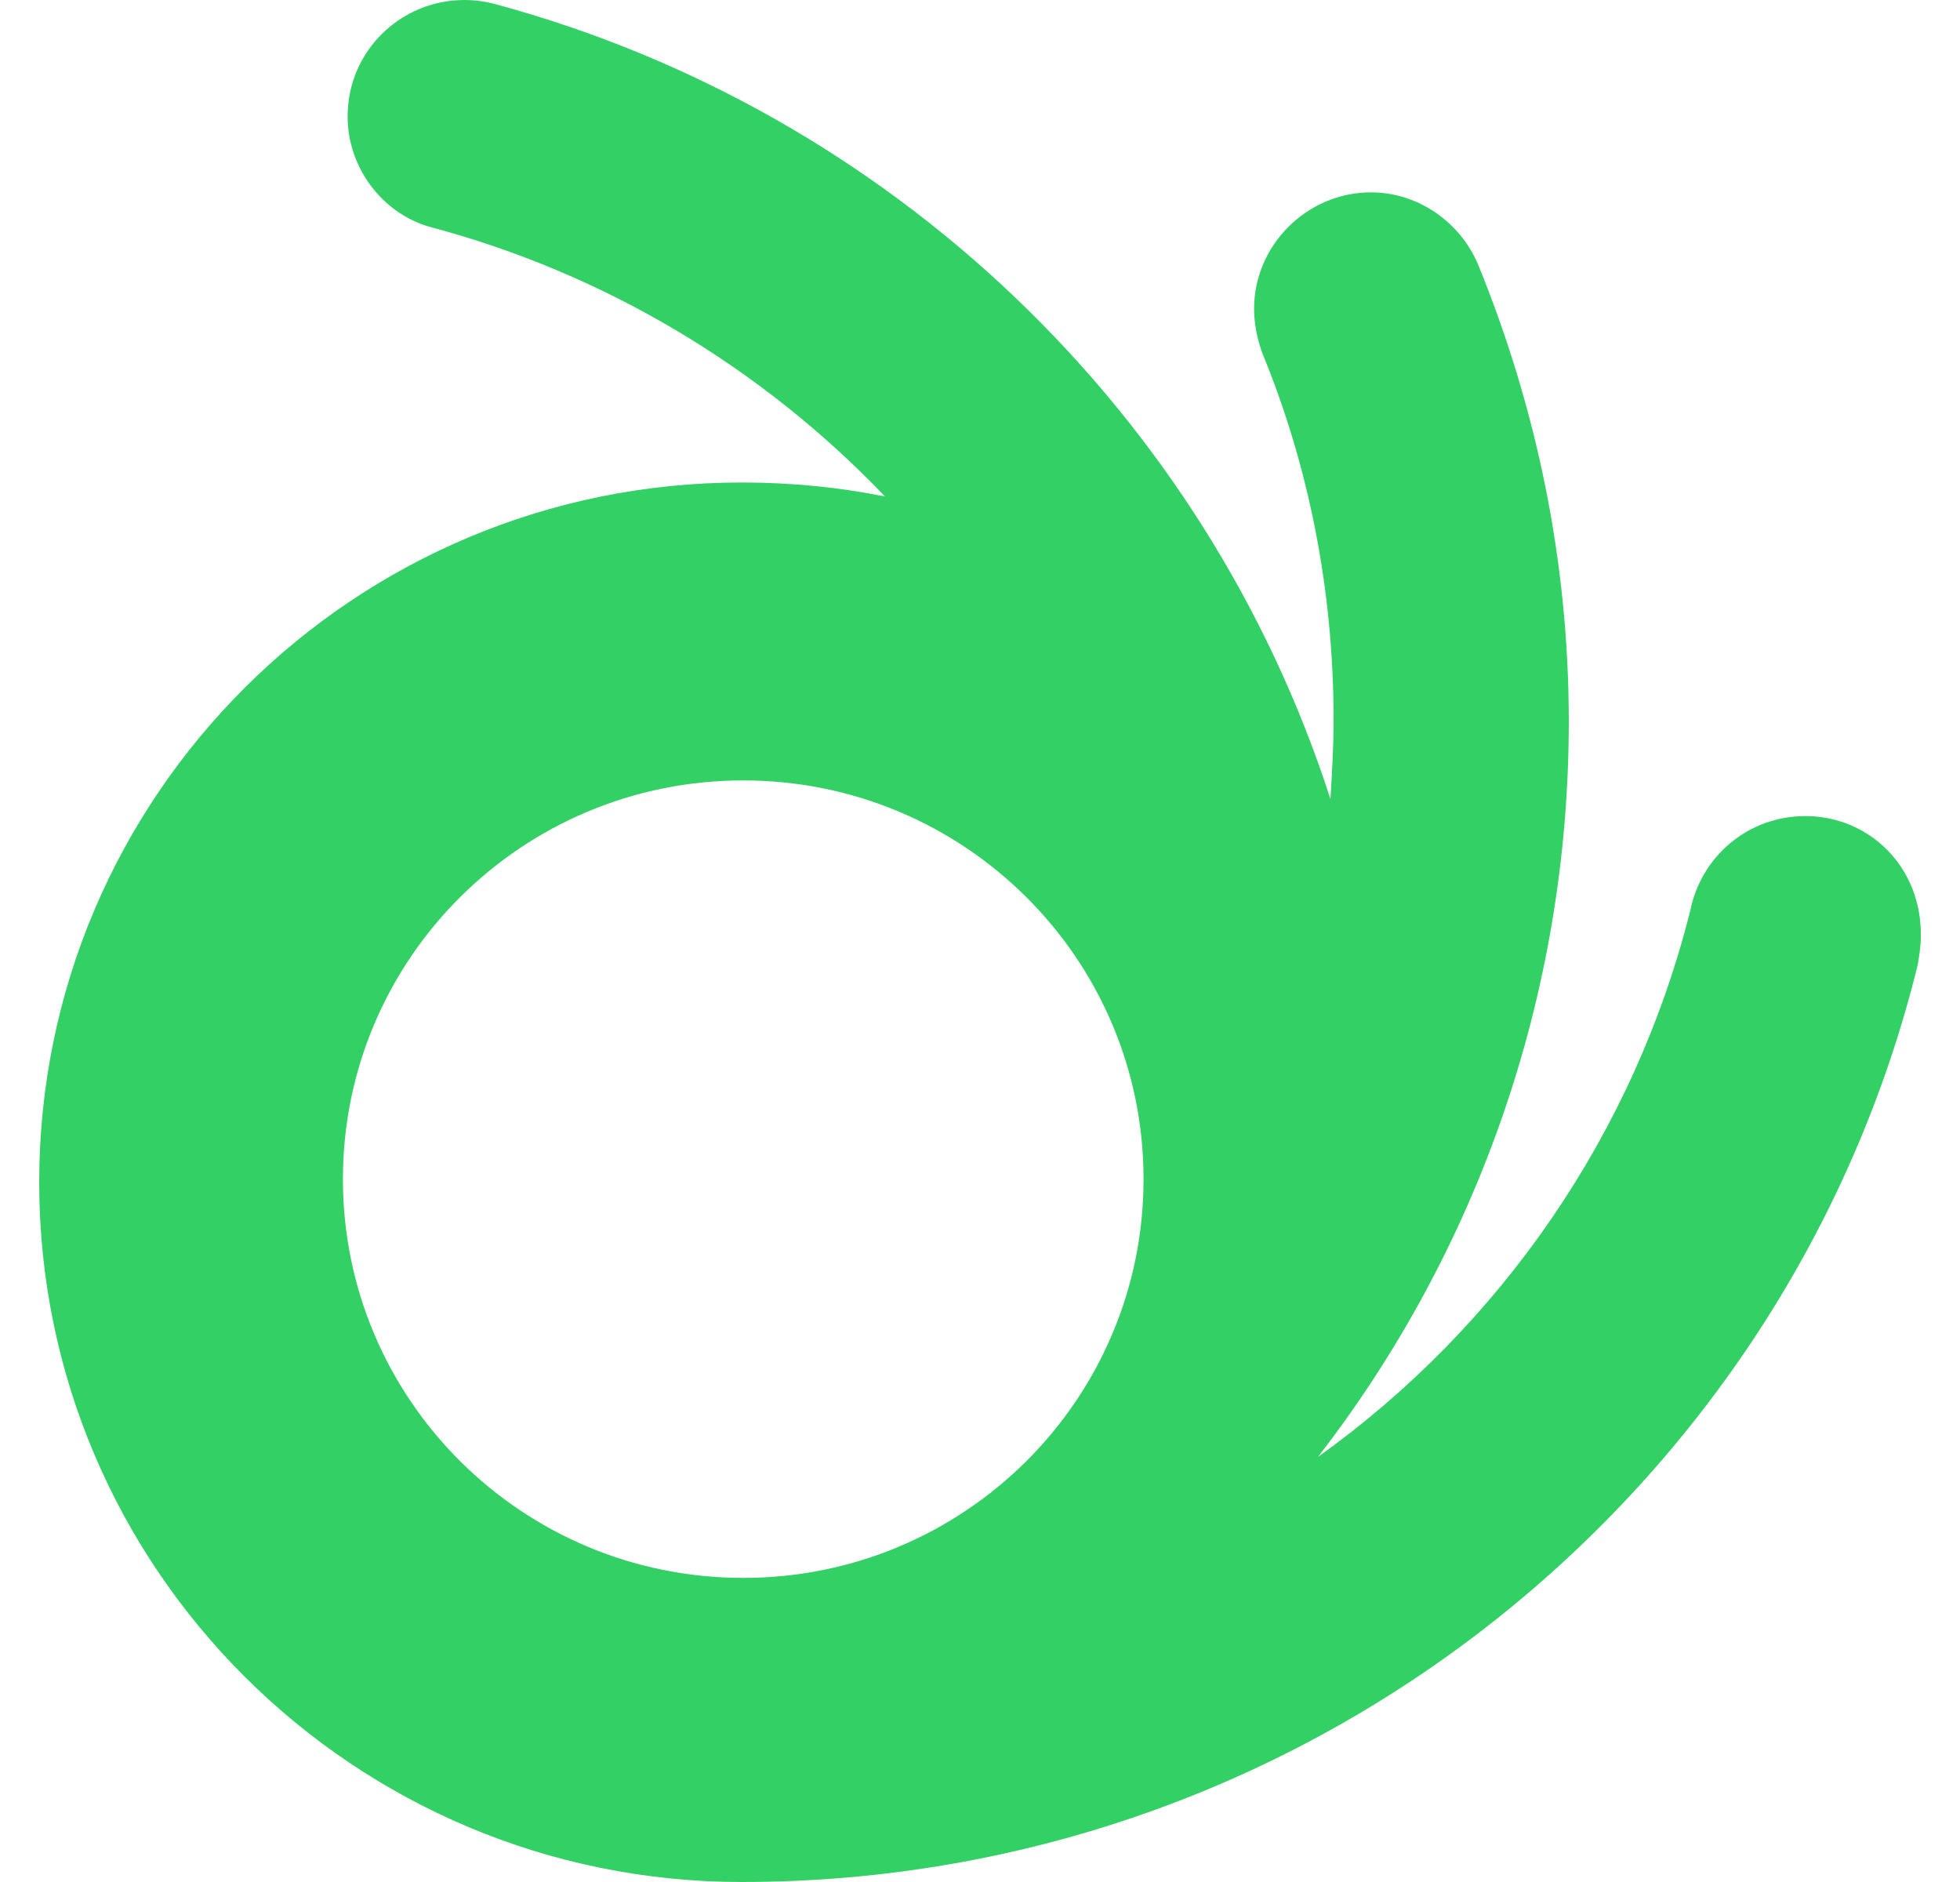
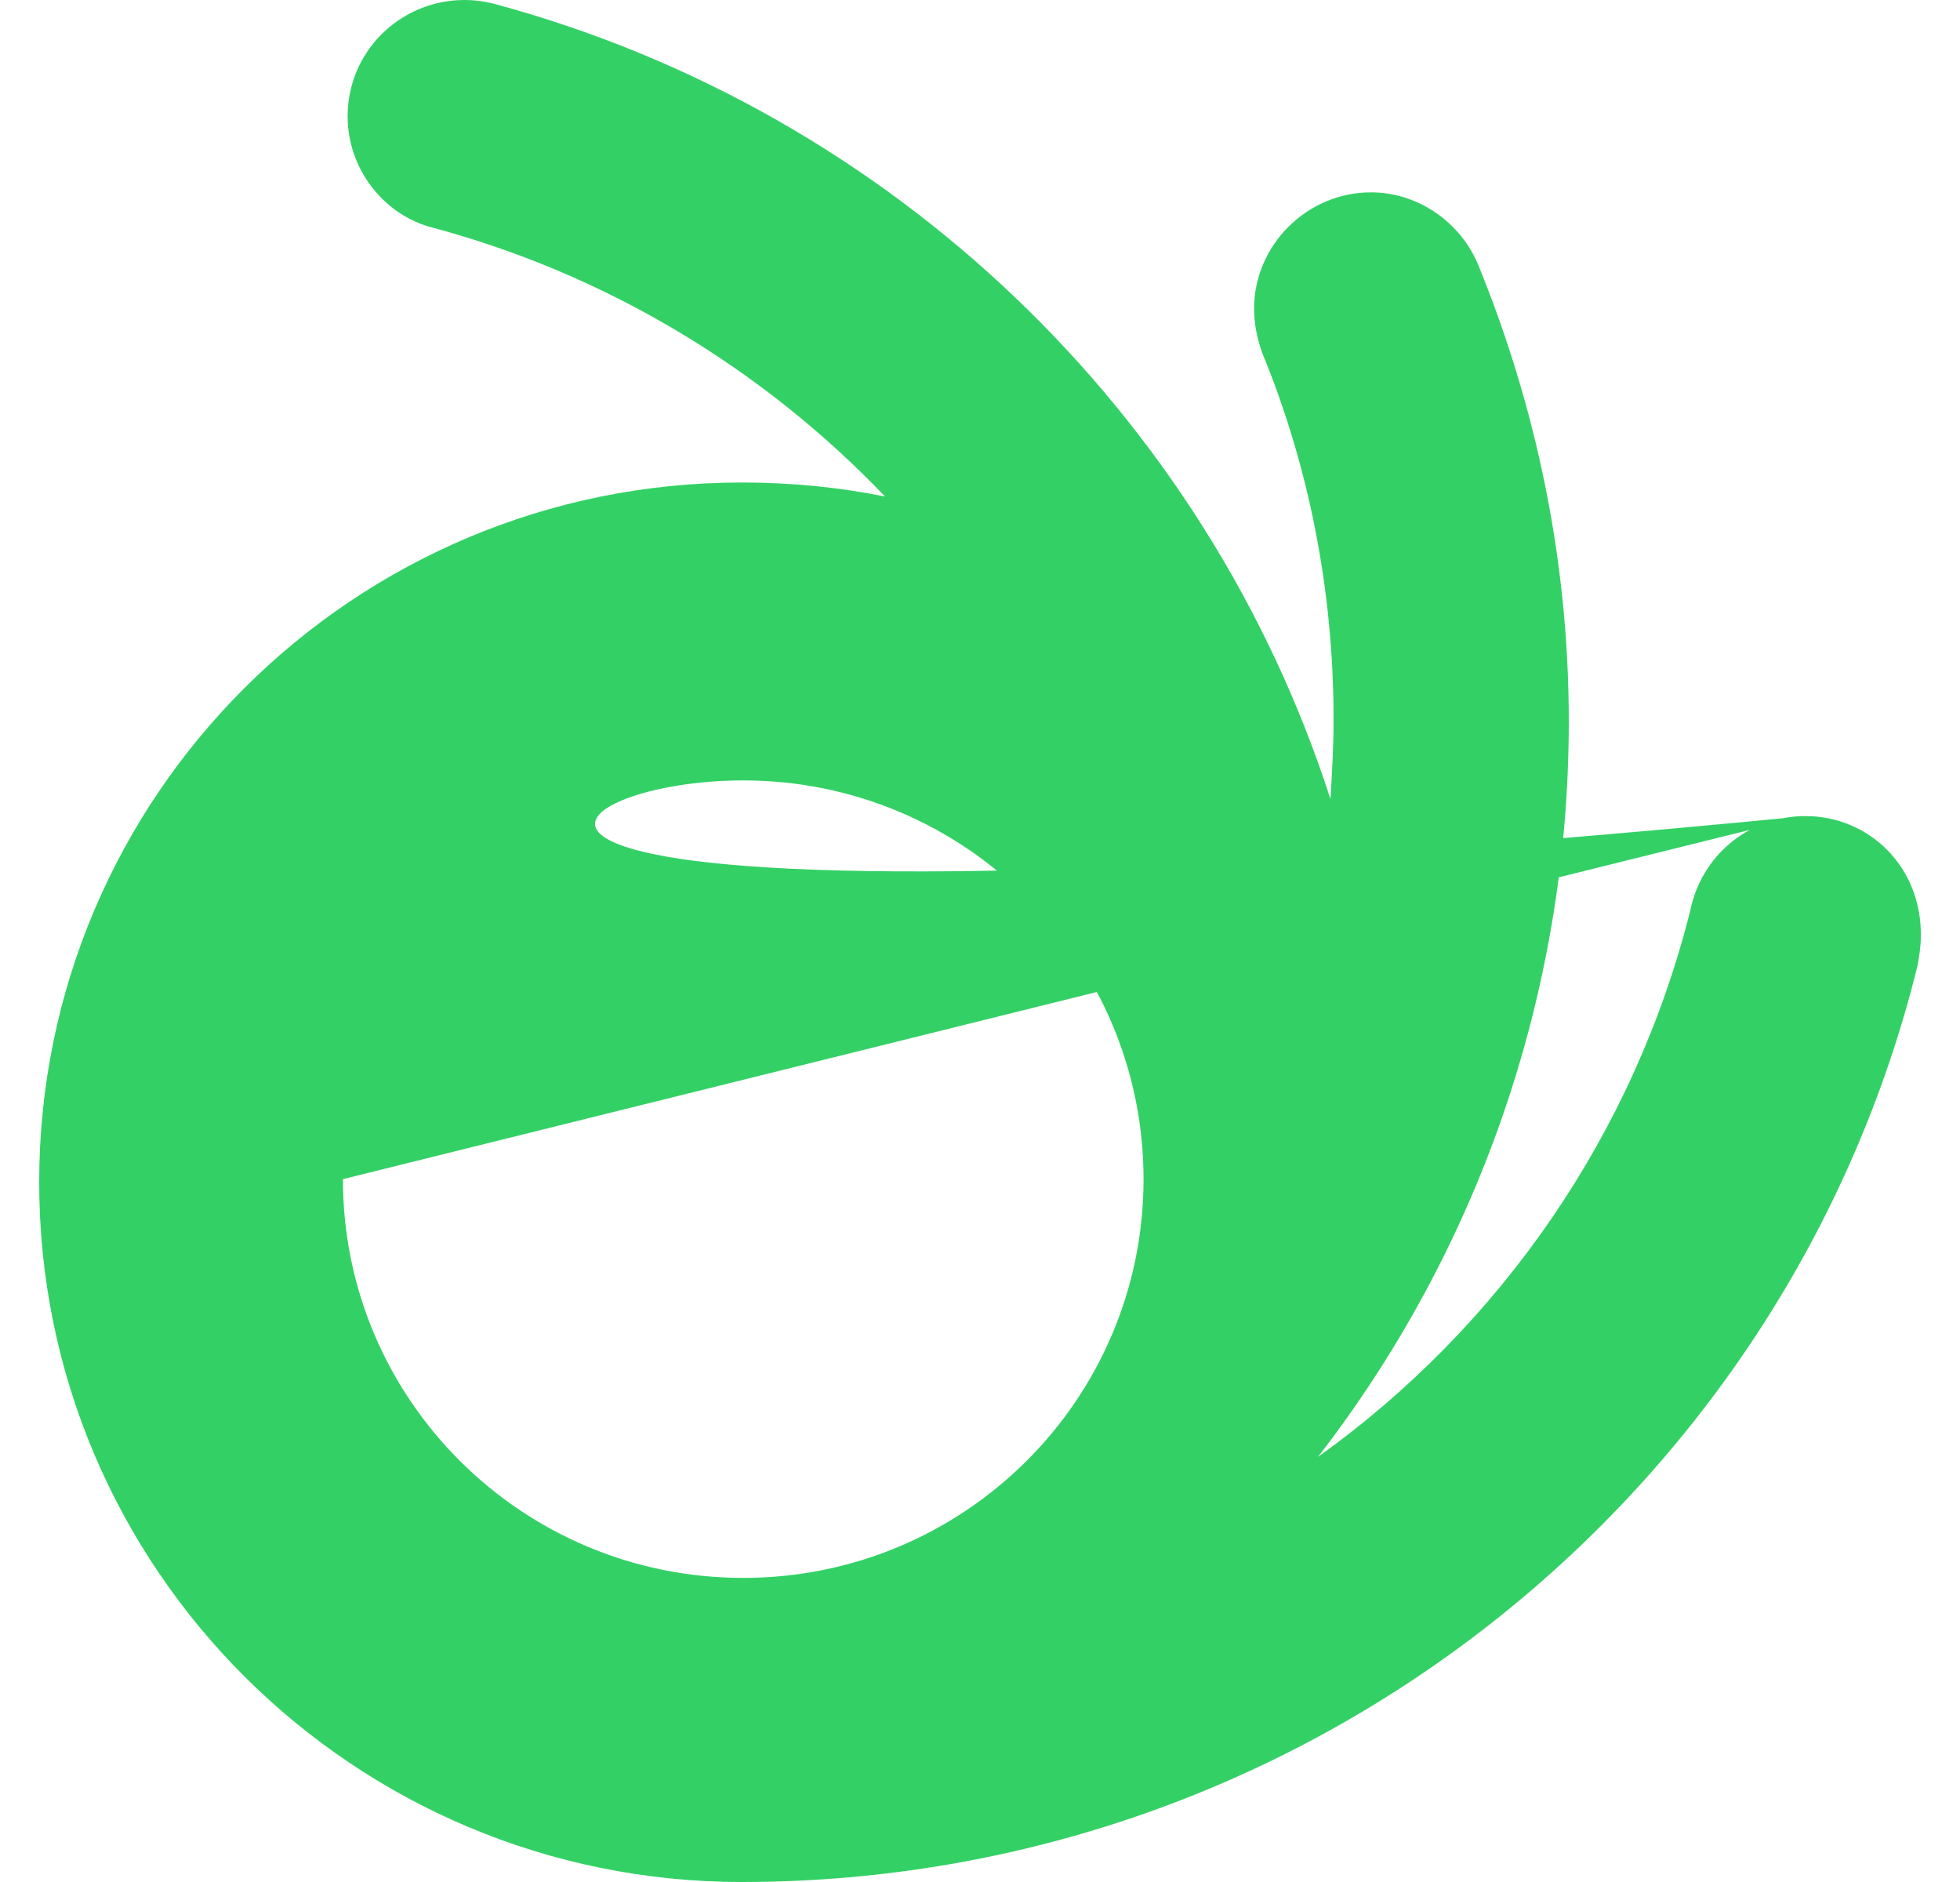
<svg xmlns="http://www.w3.org/2000/svg" width="25" height="24" viewBox="0 0 25 24" fill="none">
-   <path d="M23.029 10.407C22.294 10.407 21.698 10.922 21.559 11.614C20.844 14.463 19.135 16.917 16.811 18.579C18.818 15.987 20.01 12.722 20.01 9.2C20.01 7.143 19.592 5.184 18.857 3.383C18.639 2.849 18.102 2.453 17.486 2.453C16.672 2.453 15.996 3.126 15.996 3.937C15.996 4.135 16.036 4.313 16.096 4.491C16.692 5.936 17.01 7.519 17.01 9.181C17.01 9.517 16.99 9.853 16.97 10.19C15.38 5.263 11.367 1.425 6.341 0.059C6.202 0.02 6.063 0 5.924 0C5.109 0 4.434 0.653 4.434 1.484C4.434 2.137 4.871 2.711 5.467 2.889C7.712 3.482 9.718 4.689 11.288 6.331C10.692 6.213 10.096 6.153 9.46 6.153C4.513 6.153 0.5 10.15 0.5 15.077C0.5 20.003 4.513 24 9.46 24C16.712 24 22.811 19.014 24.46 12.307C24.48 12.188 24.5 12.069 24.5 11.95C24.519 11.06 23.844 10.407 23.029 10.407ZM4.374 15.037C4.374 12.227 6.659 9.952 9.48 9.952C12.301 9.952 14.586 12.227 14.586 15.037C14.586 17.847 12.301 20.122 9.48 20.122C6.659 20.122 4.374 17.847 4.374 15.037Z" fill="#33D165" />
+   <path d="M23.029 10.407C22.294 10.407 21.698 10.922 21.559 11.614C20.844 14.463 19.135 16.917 16.811 18.579C18.818 15.987 20.01 12.722 20.01 9.2C20.01 7.143 19.592 5.184 18.857 3.383C18.639 2.849 18.102 2.453 17.486 2.453C16.672 2.453 15.996 3.126 15.996 3.937C15.996 4.135 16.036 4.313 16.096 4.491C16.692 5.936 17.01 7.519 17.01 9.181C17.01 9.517 16.99 9.853 16.97 10.19C15.38 5.263 11.367 1.425 6.341 0.059C6.202 0.02 6.063 0 5.924 0C5.109 0 4.434 0.653 4.434 1.484C4.434 2.137 4.871 2.711 5.467 2.889C7.712 3.482 9.718 4.689 11.288 6.331C10.692 6.213 10.096 6.153 9.46 6.153C4.513 6.153 0.5 10.15 0.5 15.077C0.5 20.003 4.513 24 9.46 24C16.712 24 22.811 19.014 24.46 12.307C24.48 12.188 24.5 12.069 24.5 11.95C24.519 11.06 23.844 10.407 23.029 10.407ZC4.374 12.227 6.659 9.952 9.48 9.952C12.301 9.952 14.586 12.227 14.586 15.037C14.586 17.847 12.301 20.122 9.48 20.122C6.659 20.122 4.374 17.847 4.374 15.037Z" fill="#33D165" />
</svg>